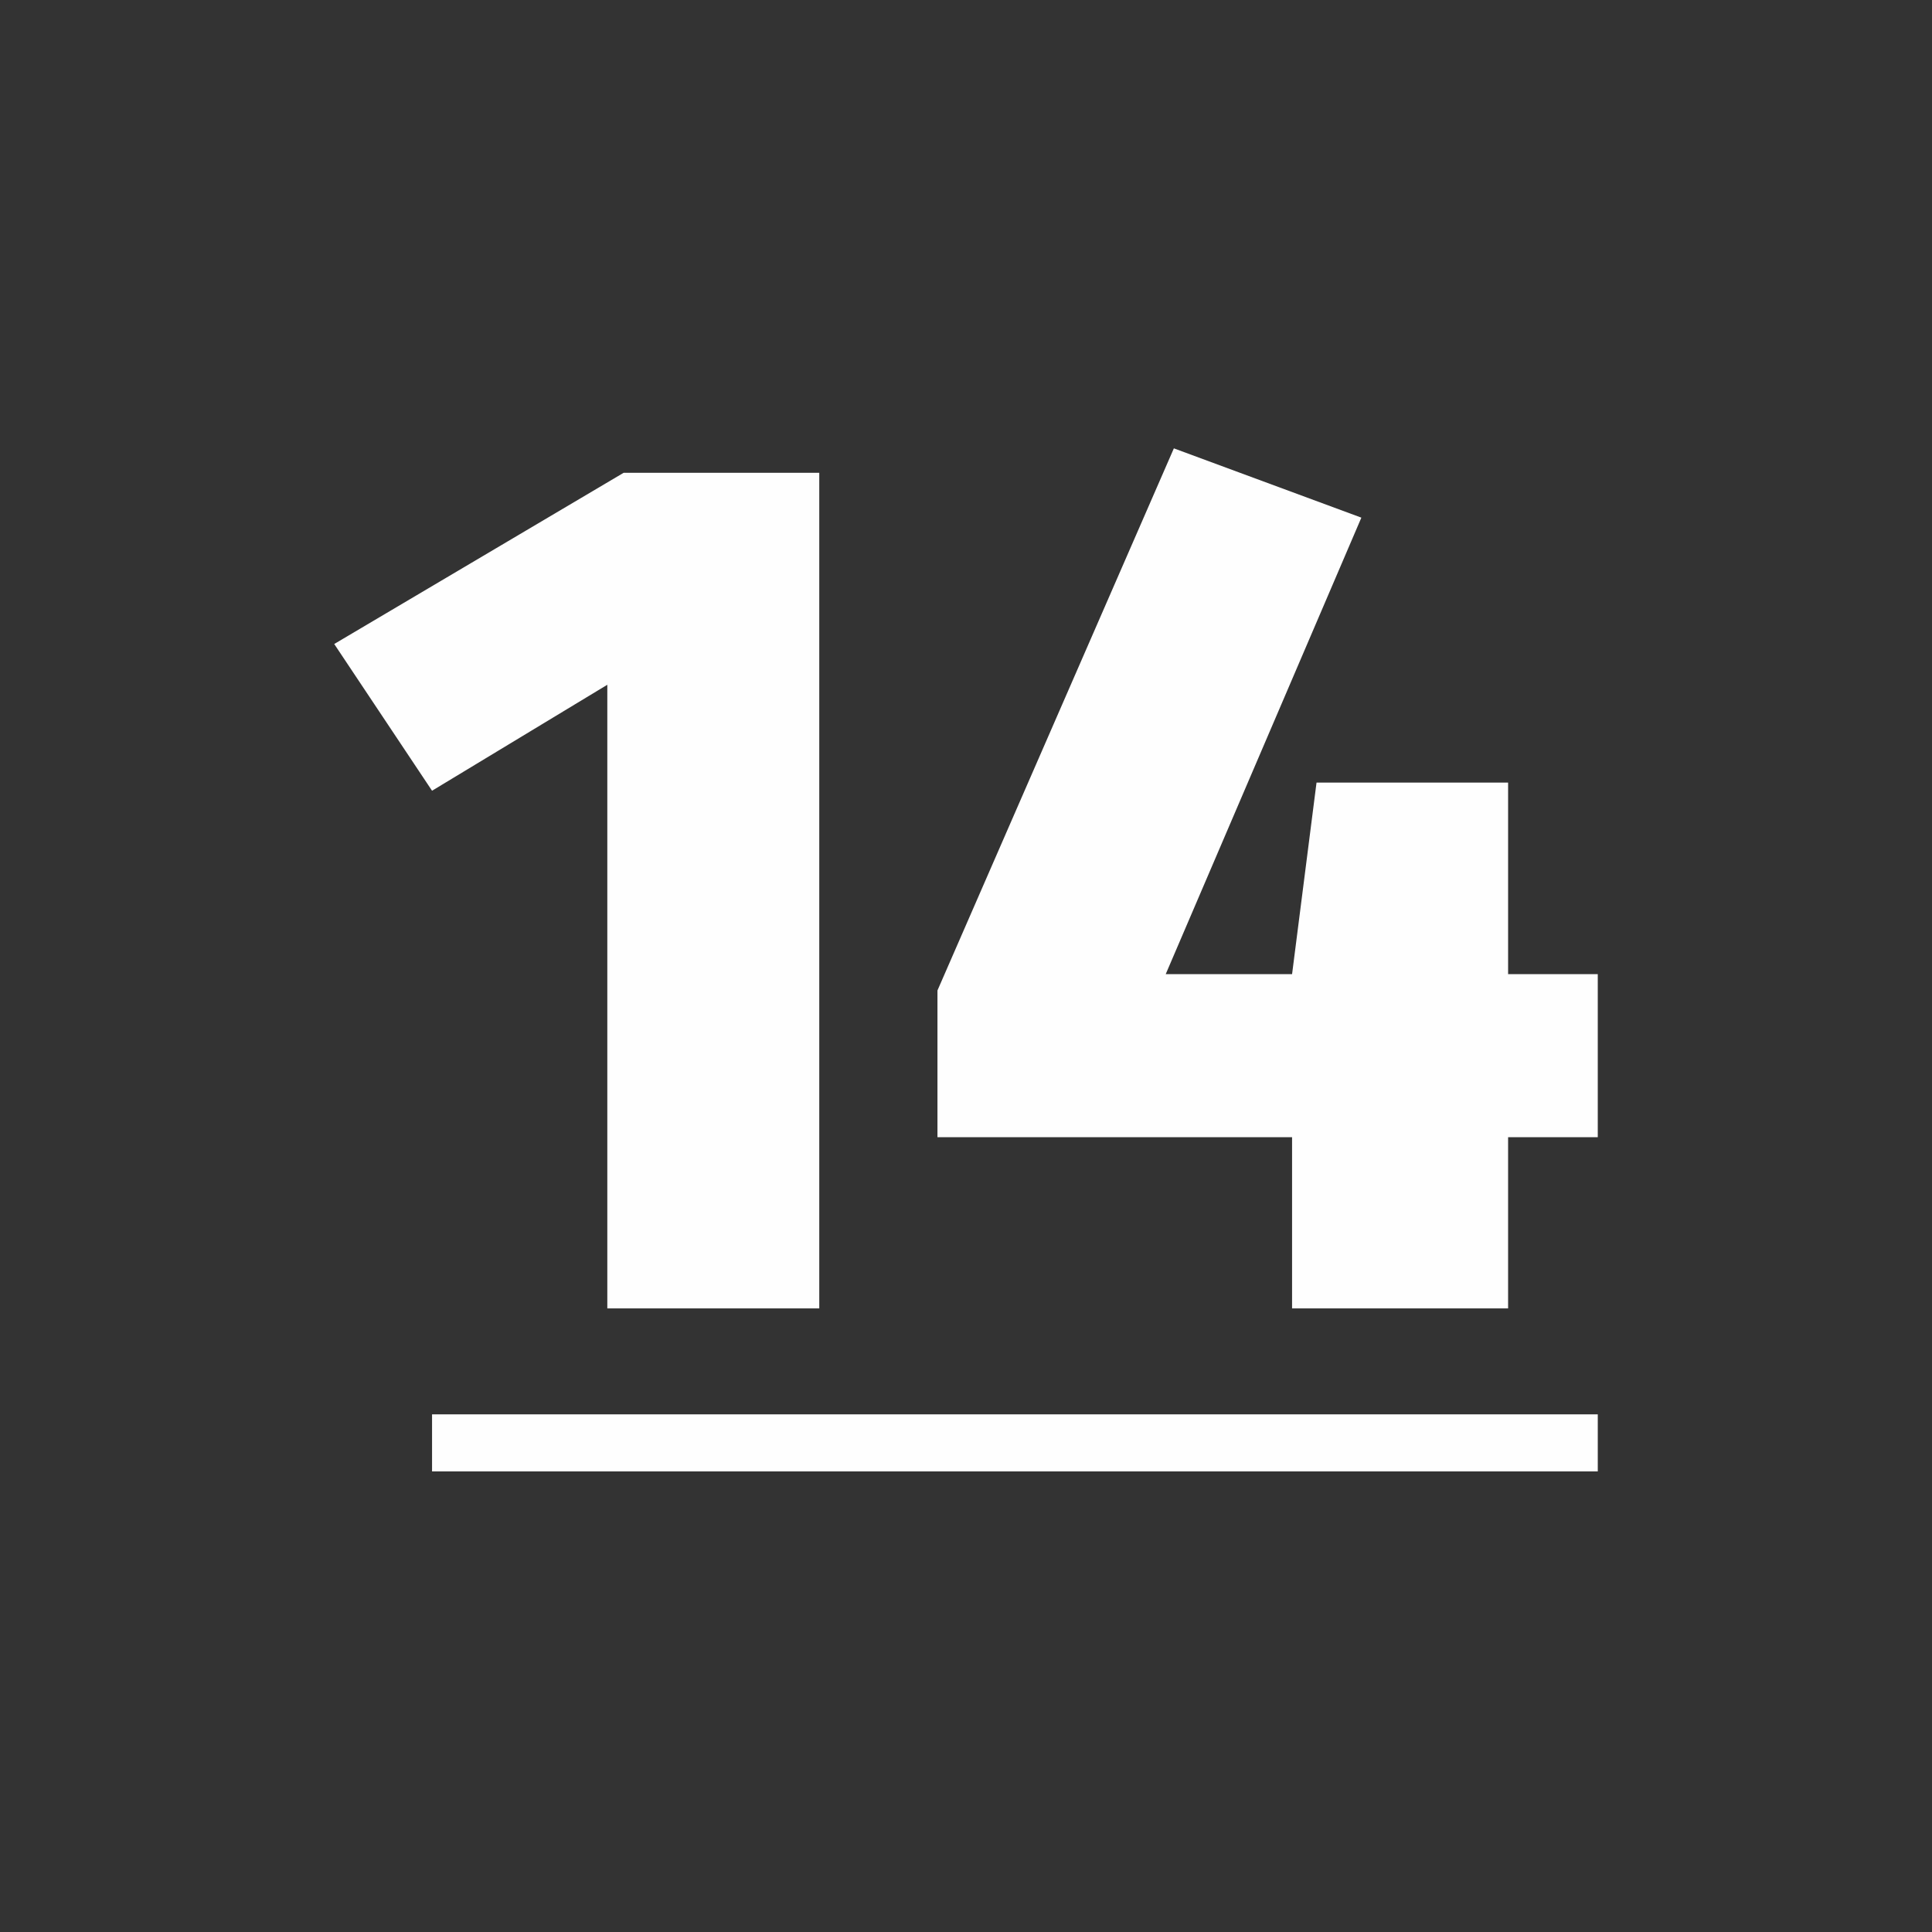
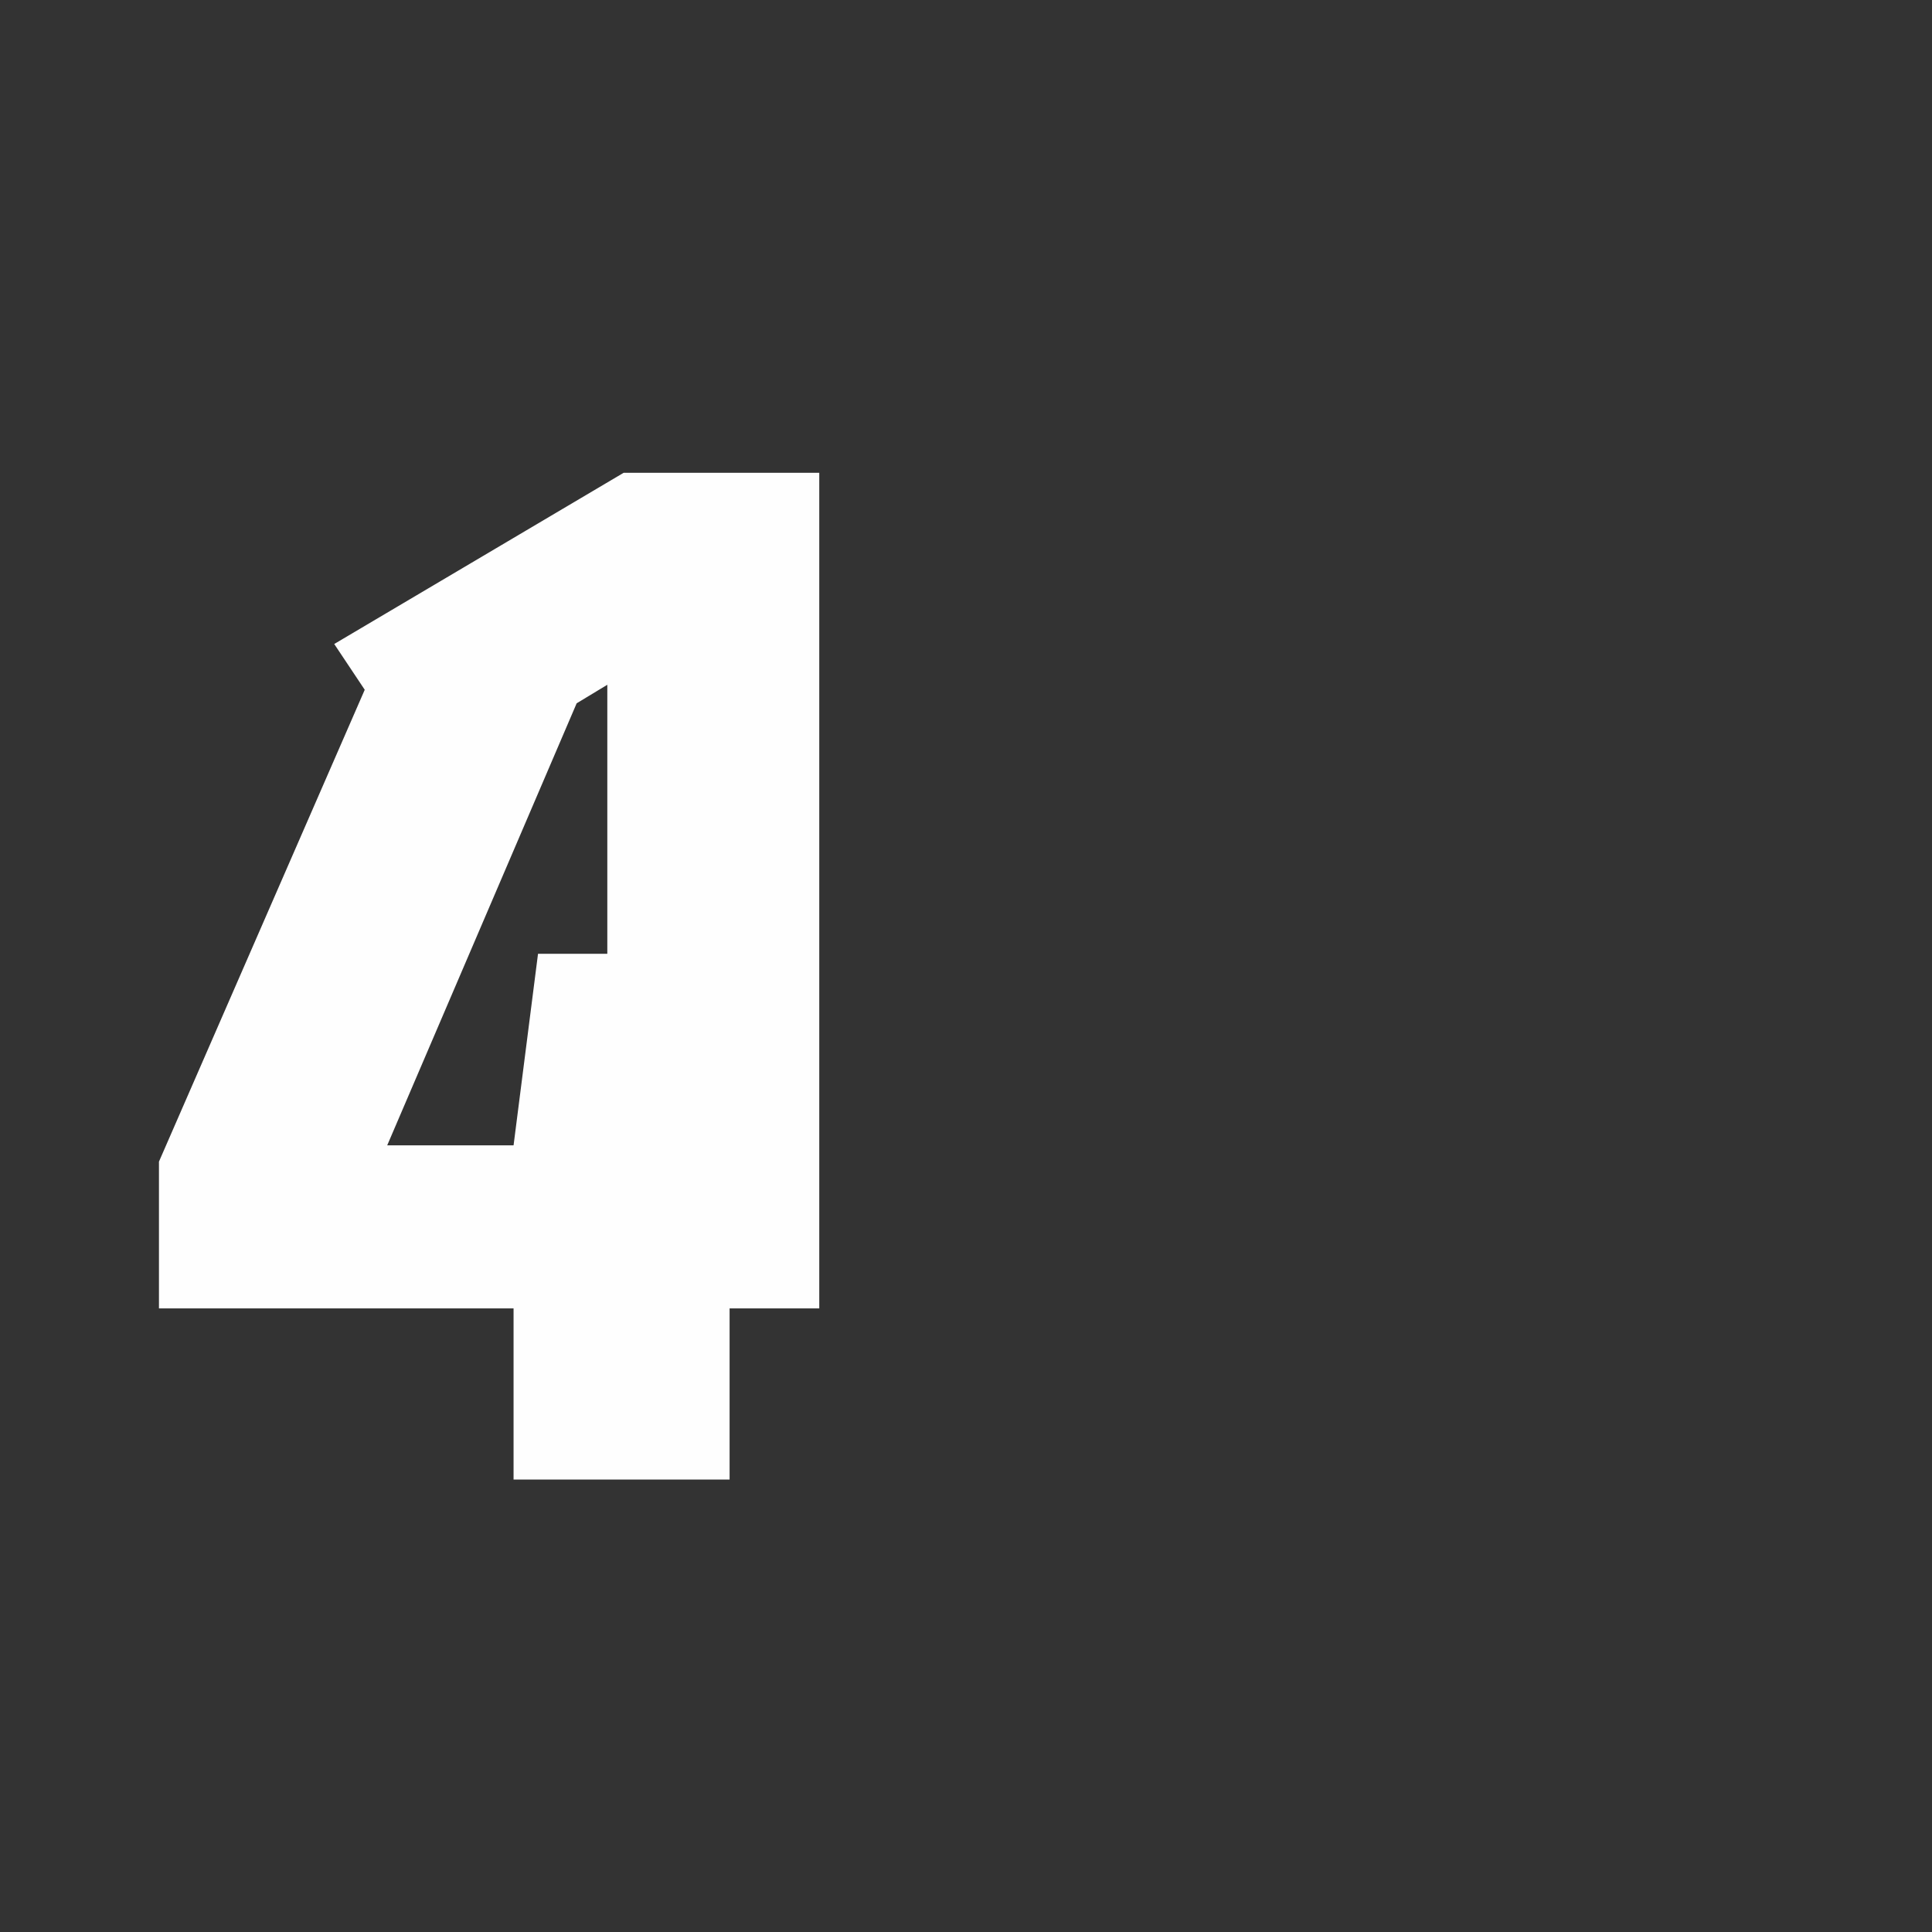
<svg xmlns="http://www.w3.org/2000/svg" xml:space="preserve" width="4.741mm" height="4.741mm" version="1.1" style="shape-rendering:geometricPrecision; text-rendering:geometricPrecision; image-rendering:optimizeQuality; fill-rule:evenodd; clip-rule:evenodd" viewBox="0 0 474 474">
  <rect x="0" y="0" width="474" height="474" fill="#333333" stroke="none" />
  <defs>
    <style type="text/css">
   
    .fil0 {fill:#FEFEFE;fill-rule:nonzero}
   
  </style>
  </defs>
  <g id="Слой_x0020_1">
-     <path class="fil0" d="M201 321l0 -205 -48 0 -71 42 24 36 43 -26 0 153 52 0zm191 -42l0 -40 -22 0 0 -47 -47 0 -6 47 -31 0 48 -112 -46 -17 -58 133 0 36 87 0 0 42 53 0 0 -42 22 0z" />
-     <polygon class="fil0" points="106,347 392,347 392,361 106,361 " />
+     <path class="fil0" d="M201 321l0 -205 -48 0 -71 42 24 36 43 -26 0 153 52 0zl0 -40 -22 0 0 -47 -47 0 -6 47 -31 0 48 -112 -46 -17 -58 133 0 36 87 0 0 42 53 0 0 -42 22 0z" />
  </g>
</svg>